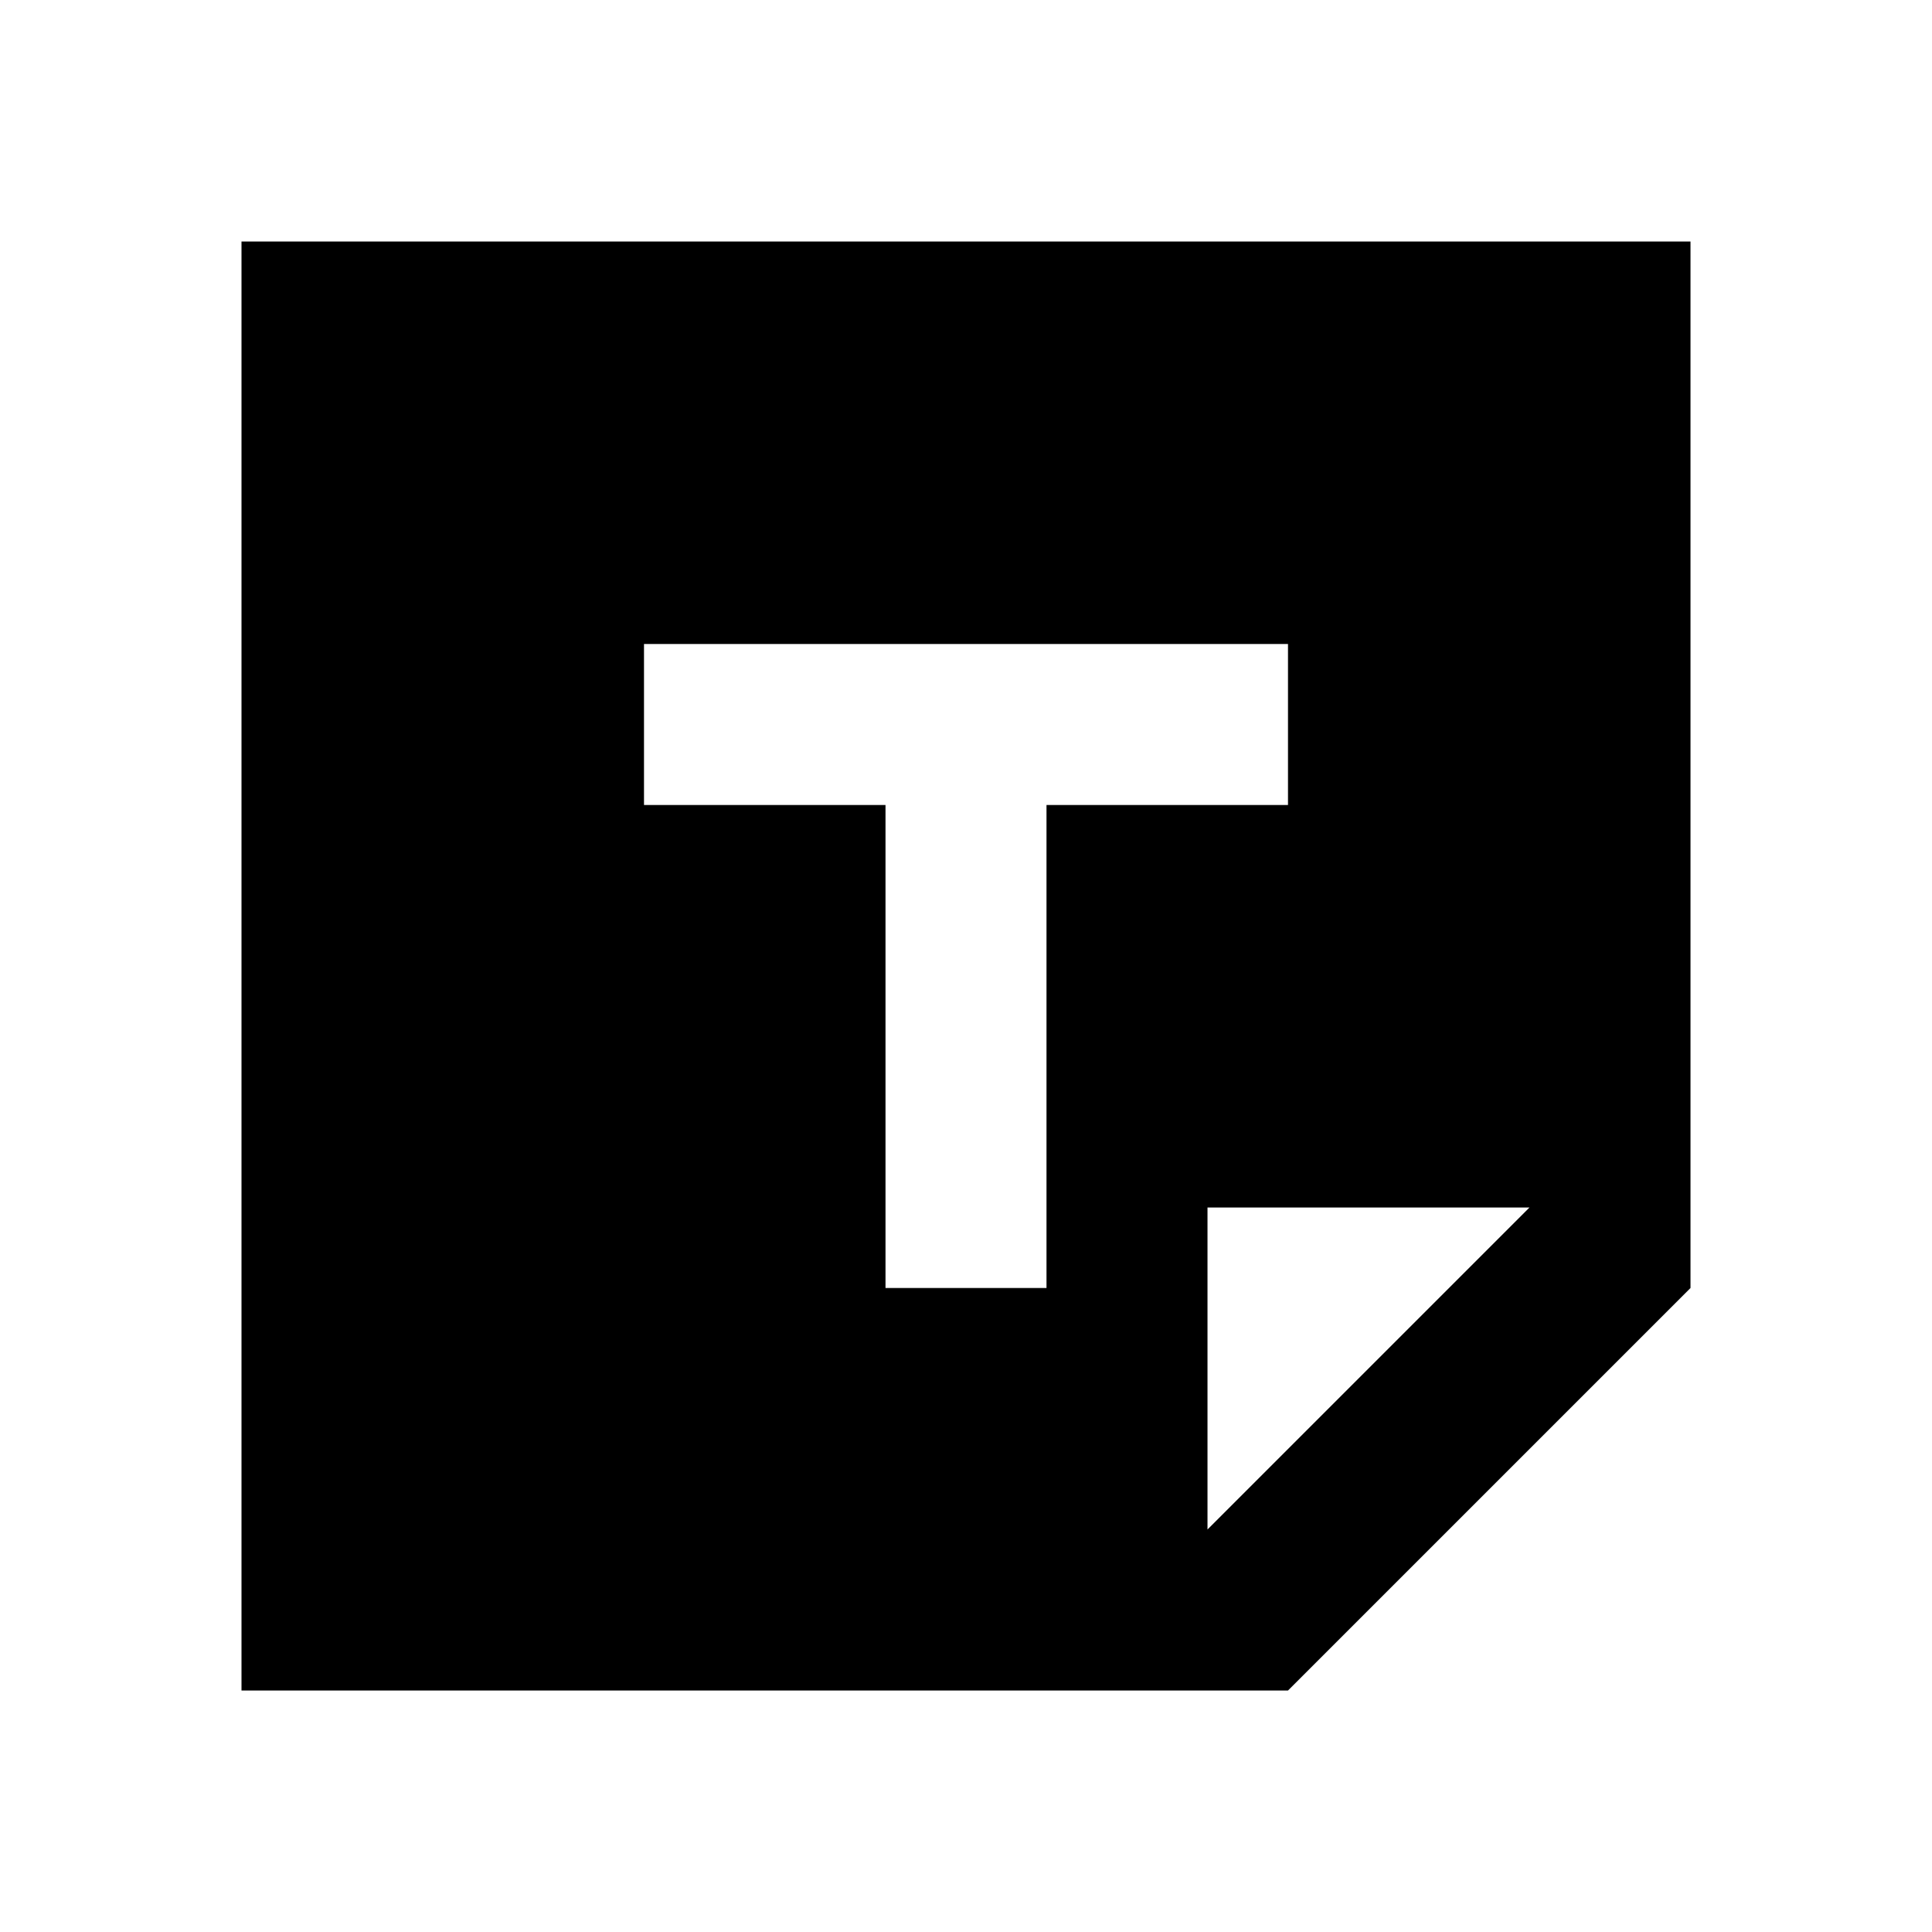
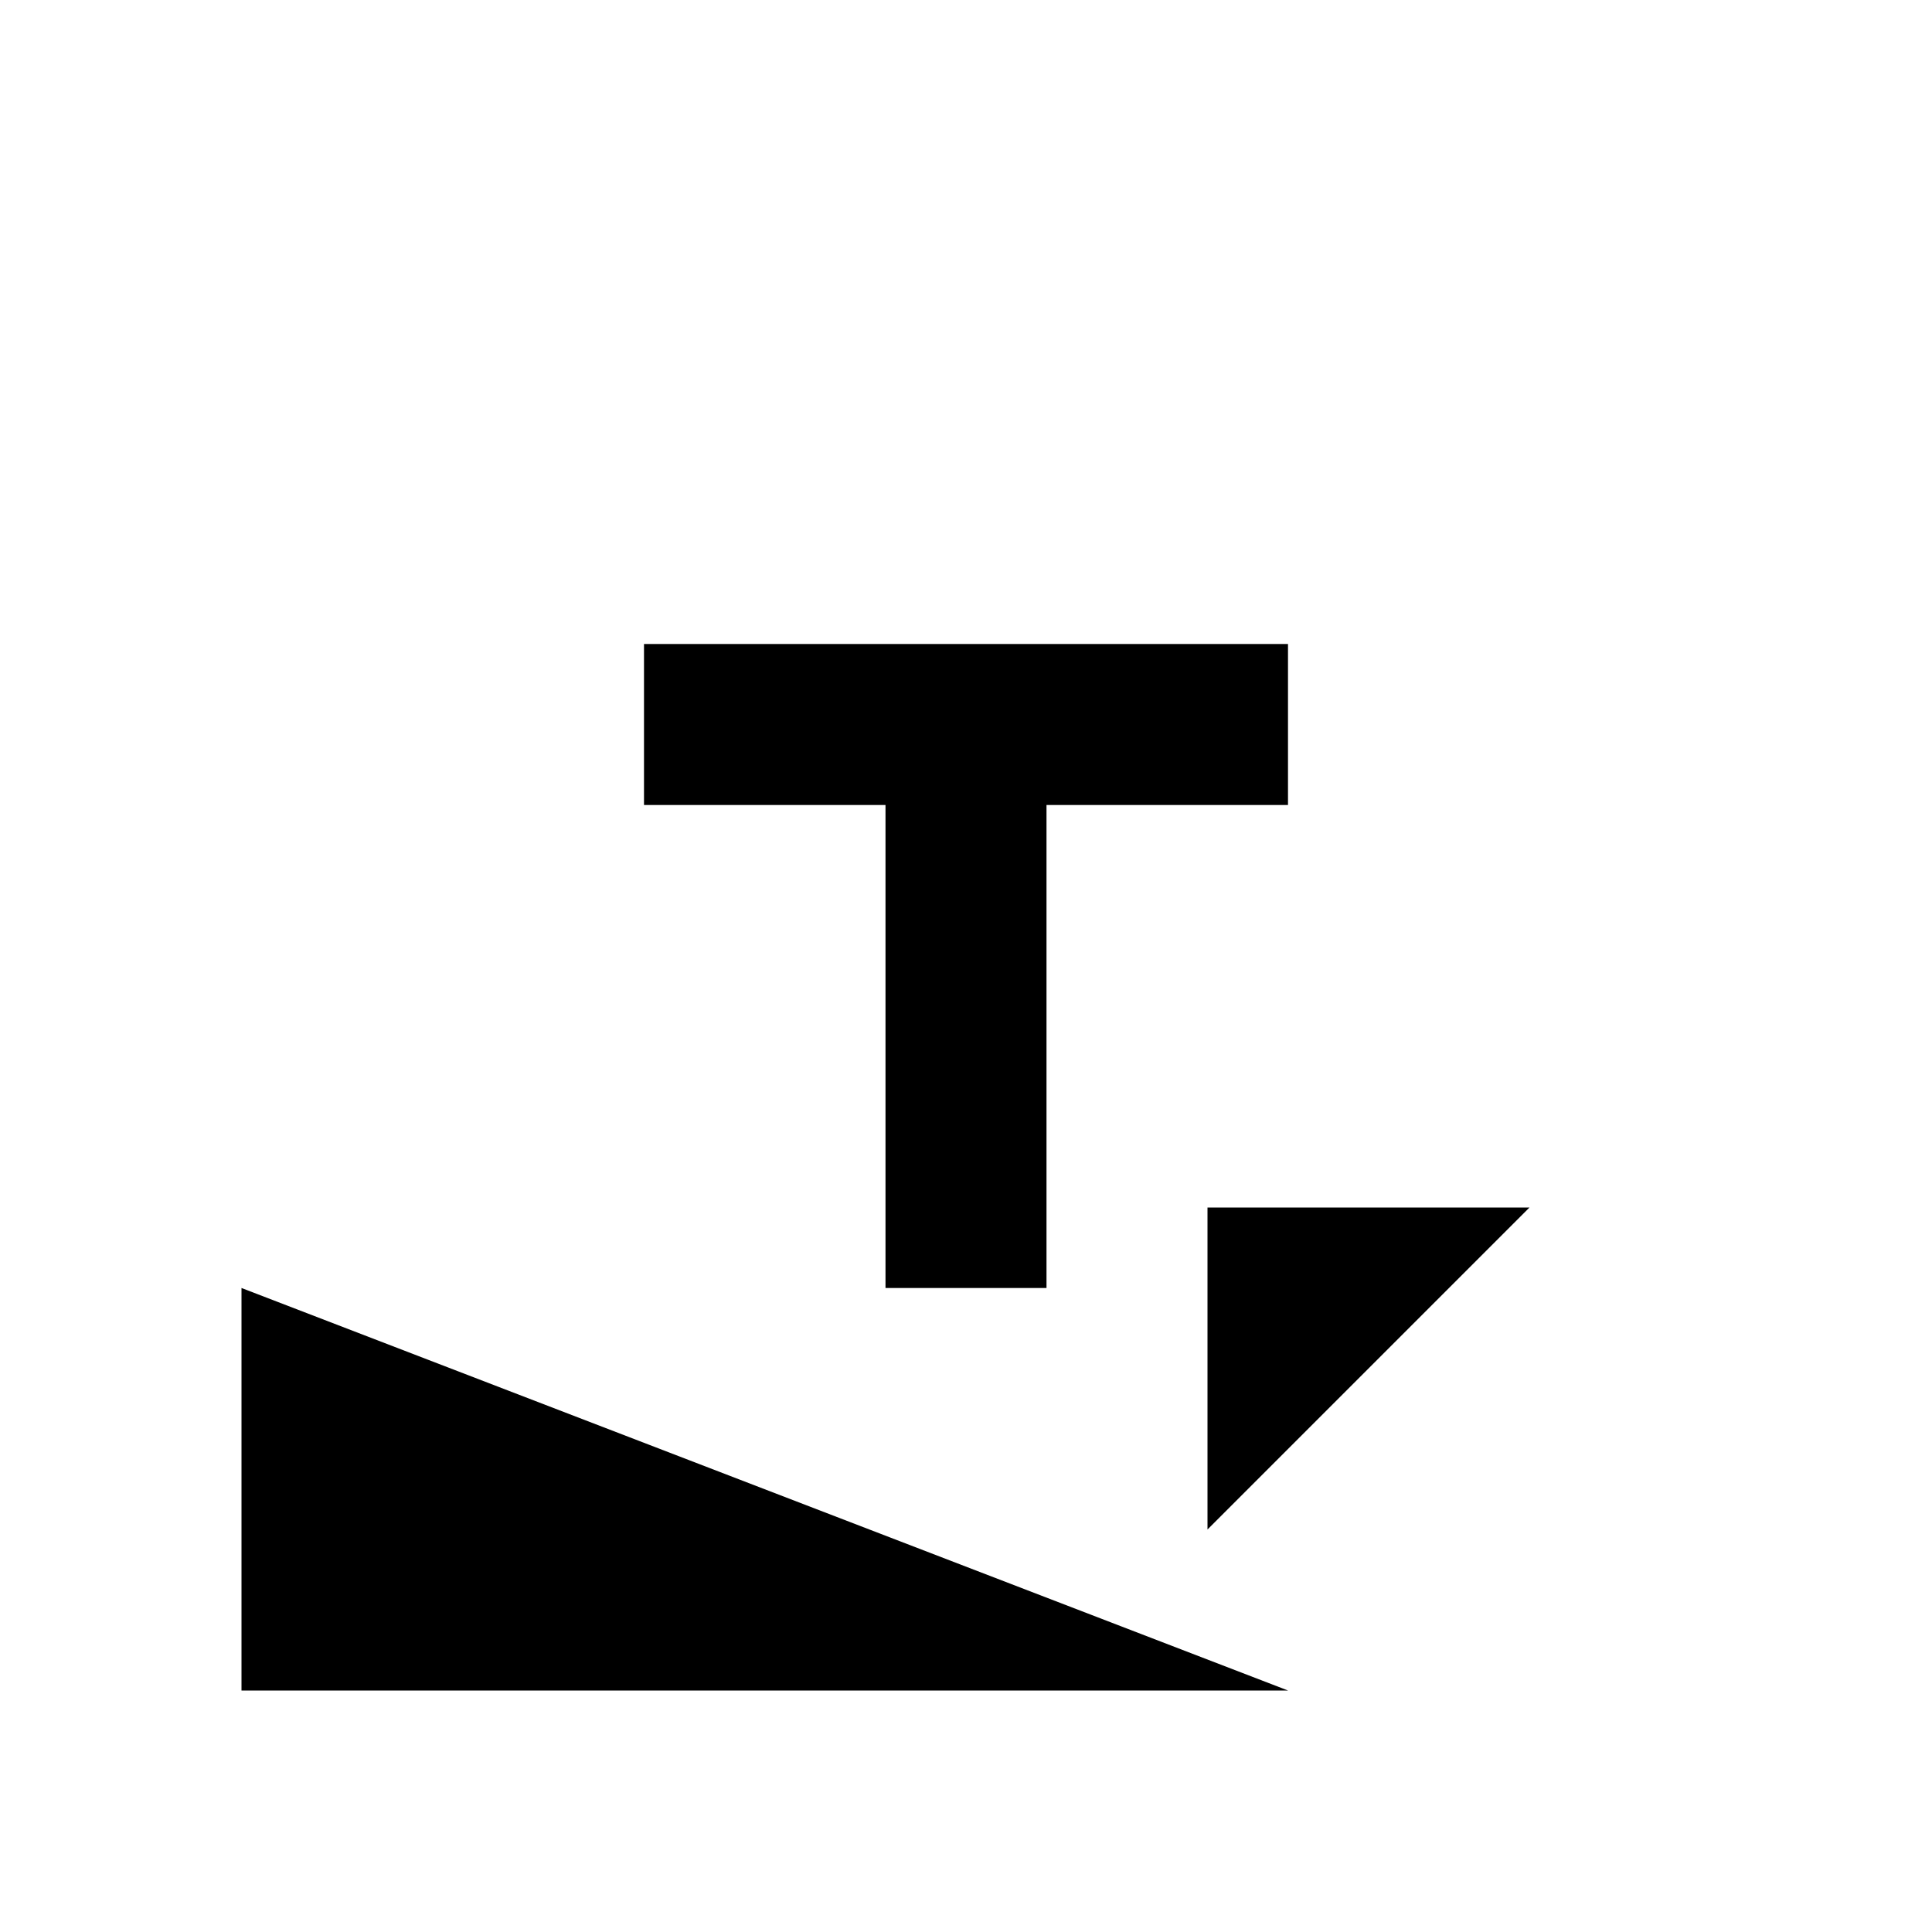
<svg xmlns="http://www.w3.org/2000/svg" width="800" height="800" viewBox="0 0 24 24">
-   <path fill="currentColor" d="M16 21H3V3h18v13zm-1-2l4-4h-4zm-4-3h2v-6h3V8H8v2h3z" />
+   <path fill="currentColor" d="M16 21H3V3v13zm-1-2l4-4h-4zm-4-3h2v-6h3V8H8v2h3z" />
</svg>